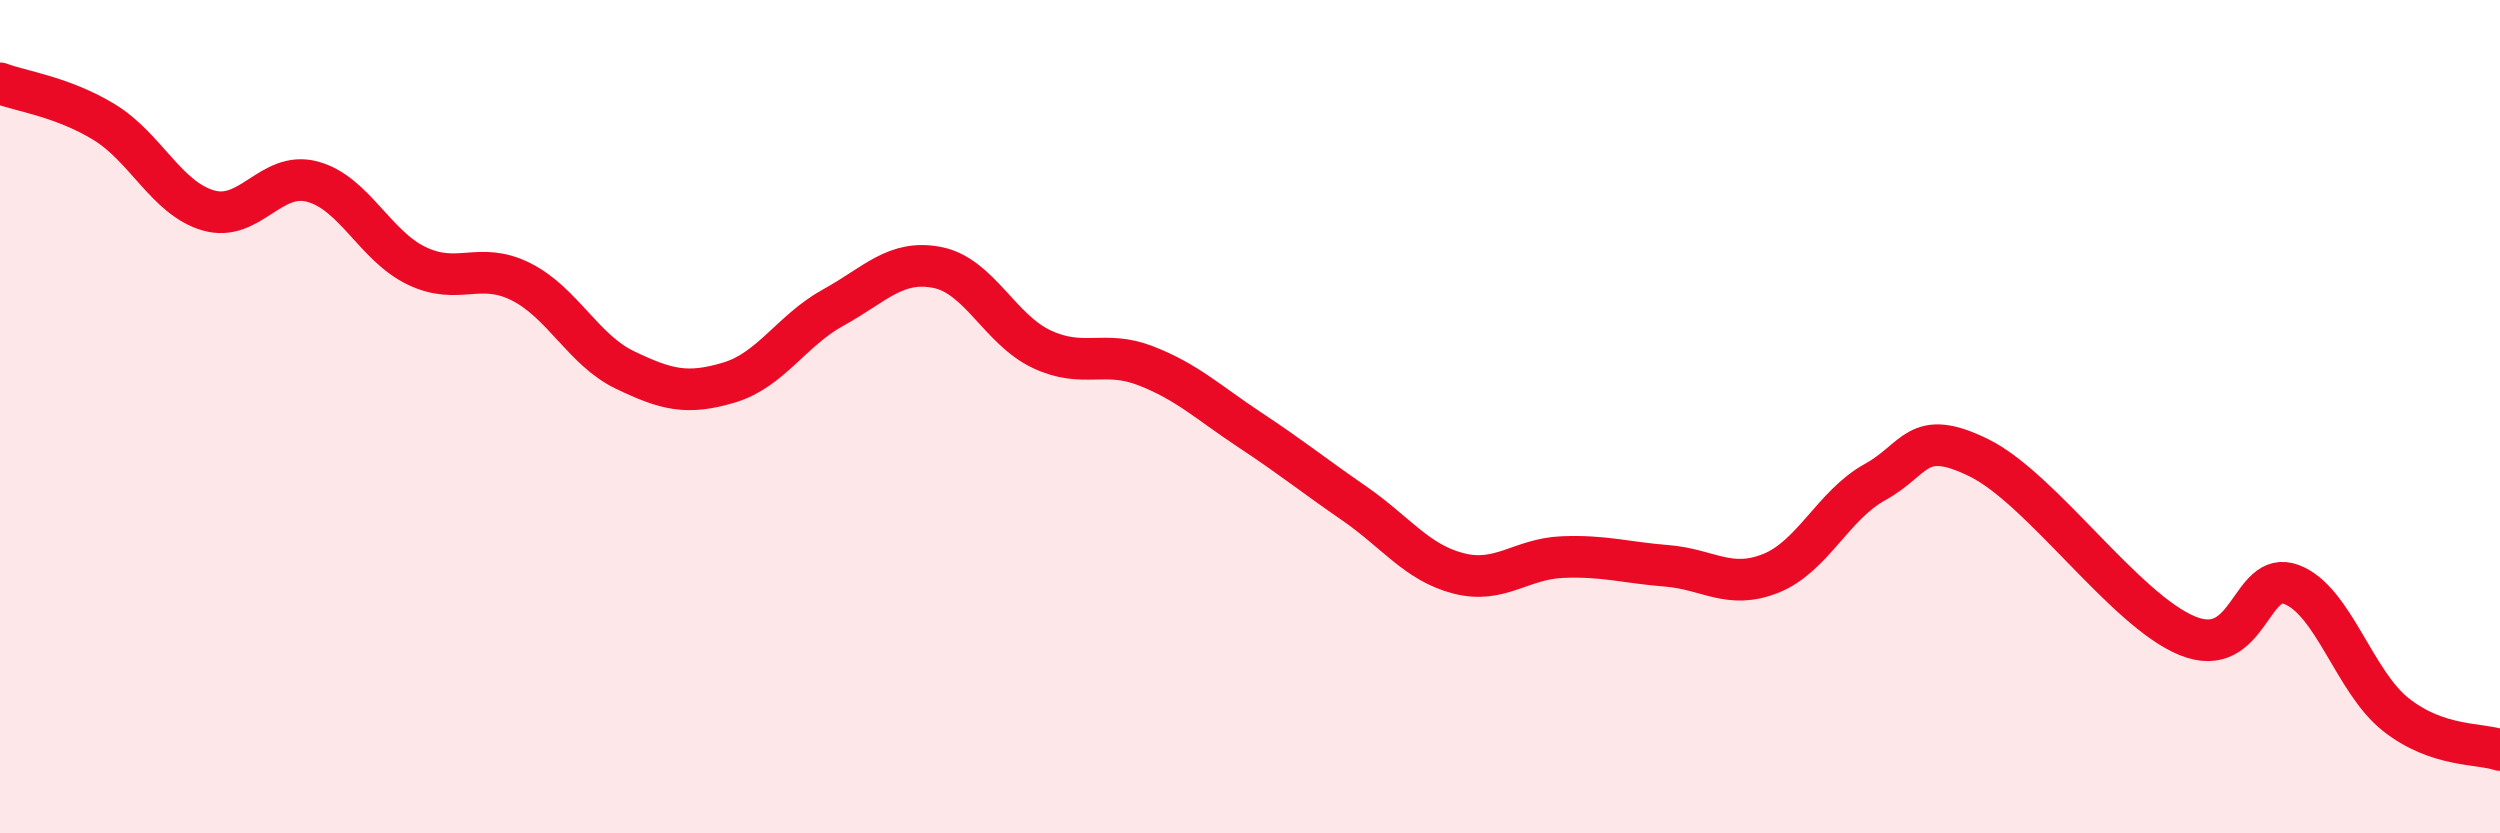
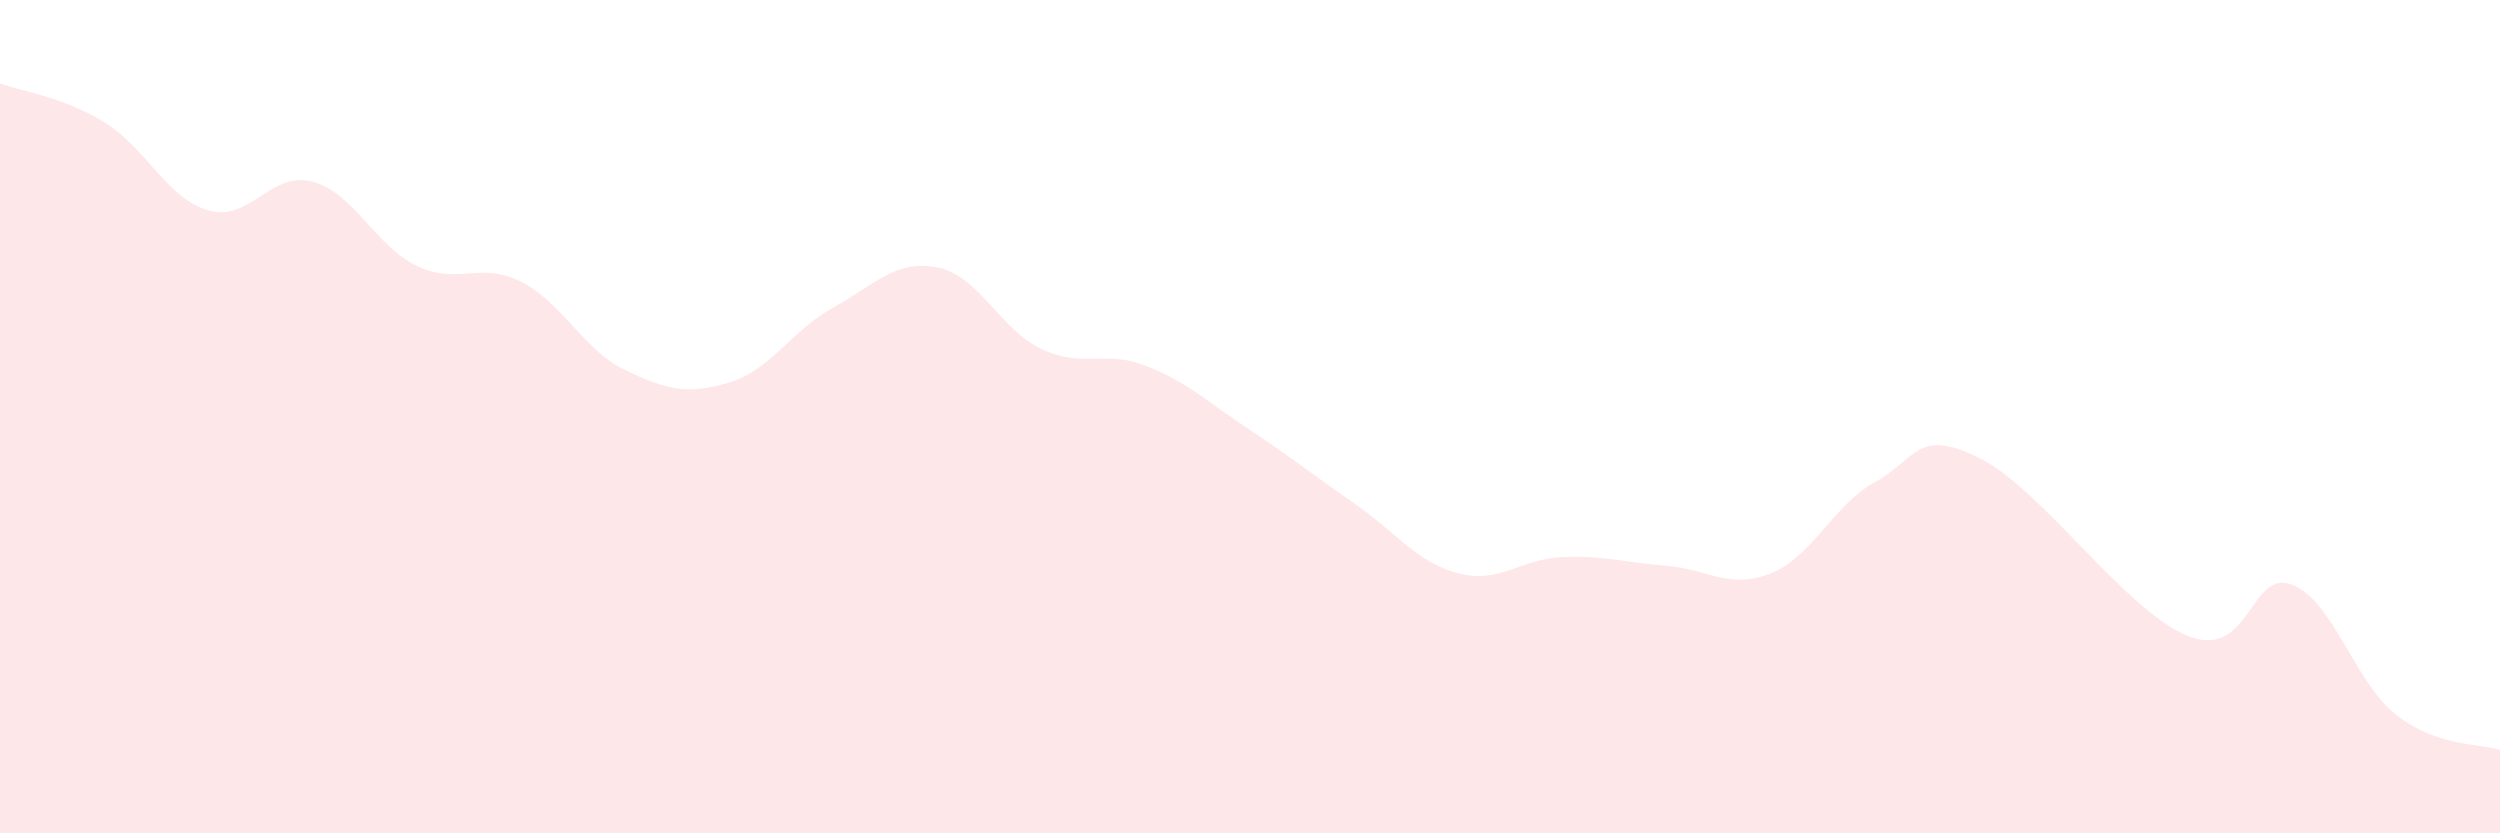
<svg xmlns="http://www.w3.org/2000/svg" width="60" height="20" viewBox="0 0 60 20">
  <path d="M 0,2 C 0.5,2.19 1.5,2.32 2.5,2.93 C 3.5,3.54 4,4.76 5,5.05 C 6,5.34 6.5,4.09 7.5,4.36 C 8.5,4.63 9,5.9 10,6.38 C 11,6.86 11.5,6.26 12.5,6.76 C 13.5,7.26 14,8.4 15,8.88 C 16,9.36 16.5,9.48 17.5,9.18 C 18.5,8.88 19,7.93 20,7.38 C 21,6.83 21.5,6.22 22.5,6.42 C 23.5,6.62 24,7.91 25,8.38 C 26,8.85 26.5,8.39 27.5,8.78 C 28.5,9.17 29,9.66 30,10.32 C 31,10.98 31.5,11.39 32.5,12.08 C 33.5,12.77 34,13.5 35,13.76 C 36,14.02 36.5,13.41 37.5,13.37 C 38.5,13.33 39,13.5 40,13.58 C 41,13.66 41.5,14.16 42.5,13.76 C 43.5,13.36 44,12.12 45,11.57 C 46,11.02 46,10.25 47.5,10.99 C 49,11.73 51,14.65 52.5,15.26 C 54,15.87 54,13.65 55,14.03 C 56,14.41 56.5,16.36 57.5,17.15 C 58.5,17.94 59.5,17.83 60,18L60 20L0 20Z" fill="#EB0A25" opacity="0.1" stroke-linecap="round" stroke-linejoin="round" />
-   <path d="M 0,2 C 0.5,2.19 1.5,2.32 2.5,2.93 C 3.5,3.54 4,4.76 5,5.05 C 6,5.34 6.5,4.09 7.5,4.36 C 8.5,4.63 9,5.9 10,6.38 C 11,6.86 11.5,6.26 12.5,6.76 C 13.5,7.26 14,8.4 15,8.88 C 16,9.36 16.5,9.48 17.5,9.18 C 18.5,8.88 19,7.93 20,7.38 C 21,6.83 21.5,6.22 22.5,6.42 C 23.5,6.62 24,7.91 25,8.38 C 26,8.85 26.5,8.39 27.5,8.78 C 28.5,9.17 29,9.66 30,10.32 C 31,10.98 31.5,11.39 32.5,12.08 C 33.5,12.77 34,13.5 35,13.76 C 36,14.02 36.5,13.41 37.5,13.37 C 38.5,13.33 39,13.5 40,13.58 C 41,13.66 41.5,14.16 42.5,13.76 C 43.5,13.36 44,12.12 45,11.57 C 46,11.02 46,10.25 47.5,10.99 C 49,11.73 51,14.65 52.5,15.26 C 54,15.87 54,13.65 55,14.03 C 56,14.41 56.5,16.36 57.5,17.15 C 58.5,17.94 59.5,17.83 60,18" stroke="#EB0A25" stroke-width="1" fill="none" stroke-linecap="round" stroke-linejoin="round" />
</svg>